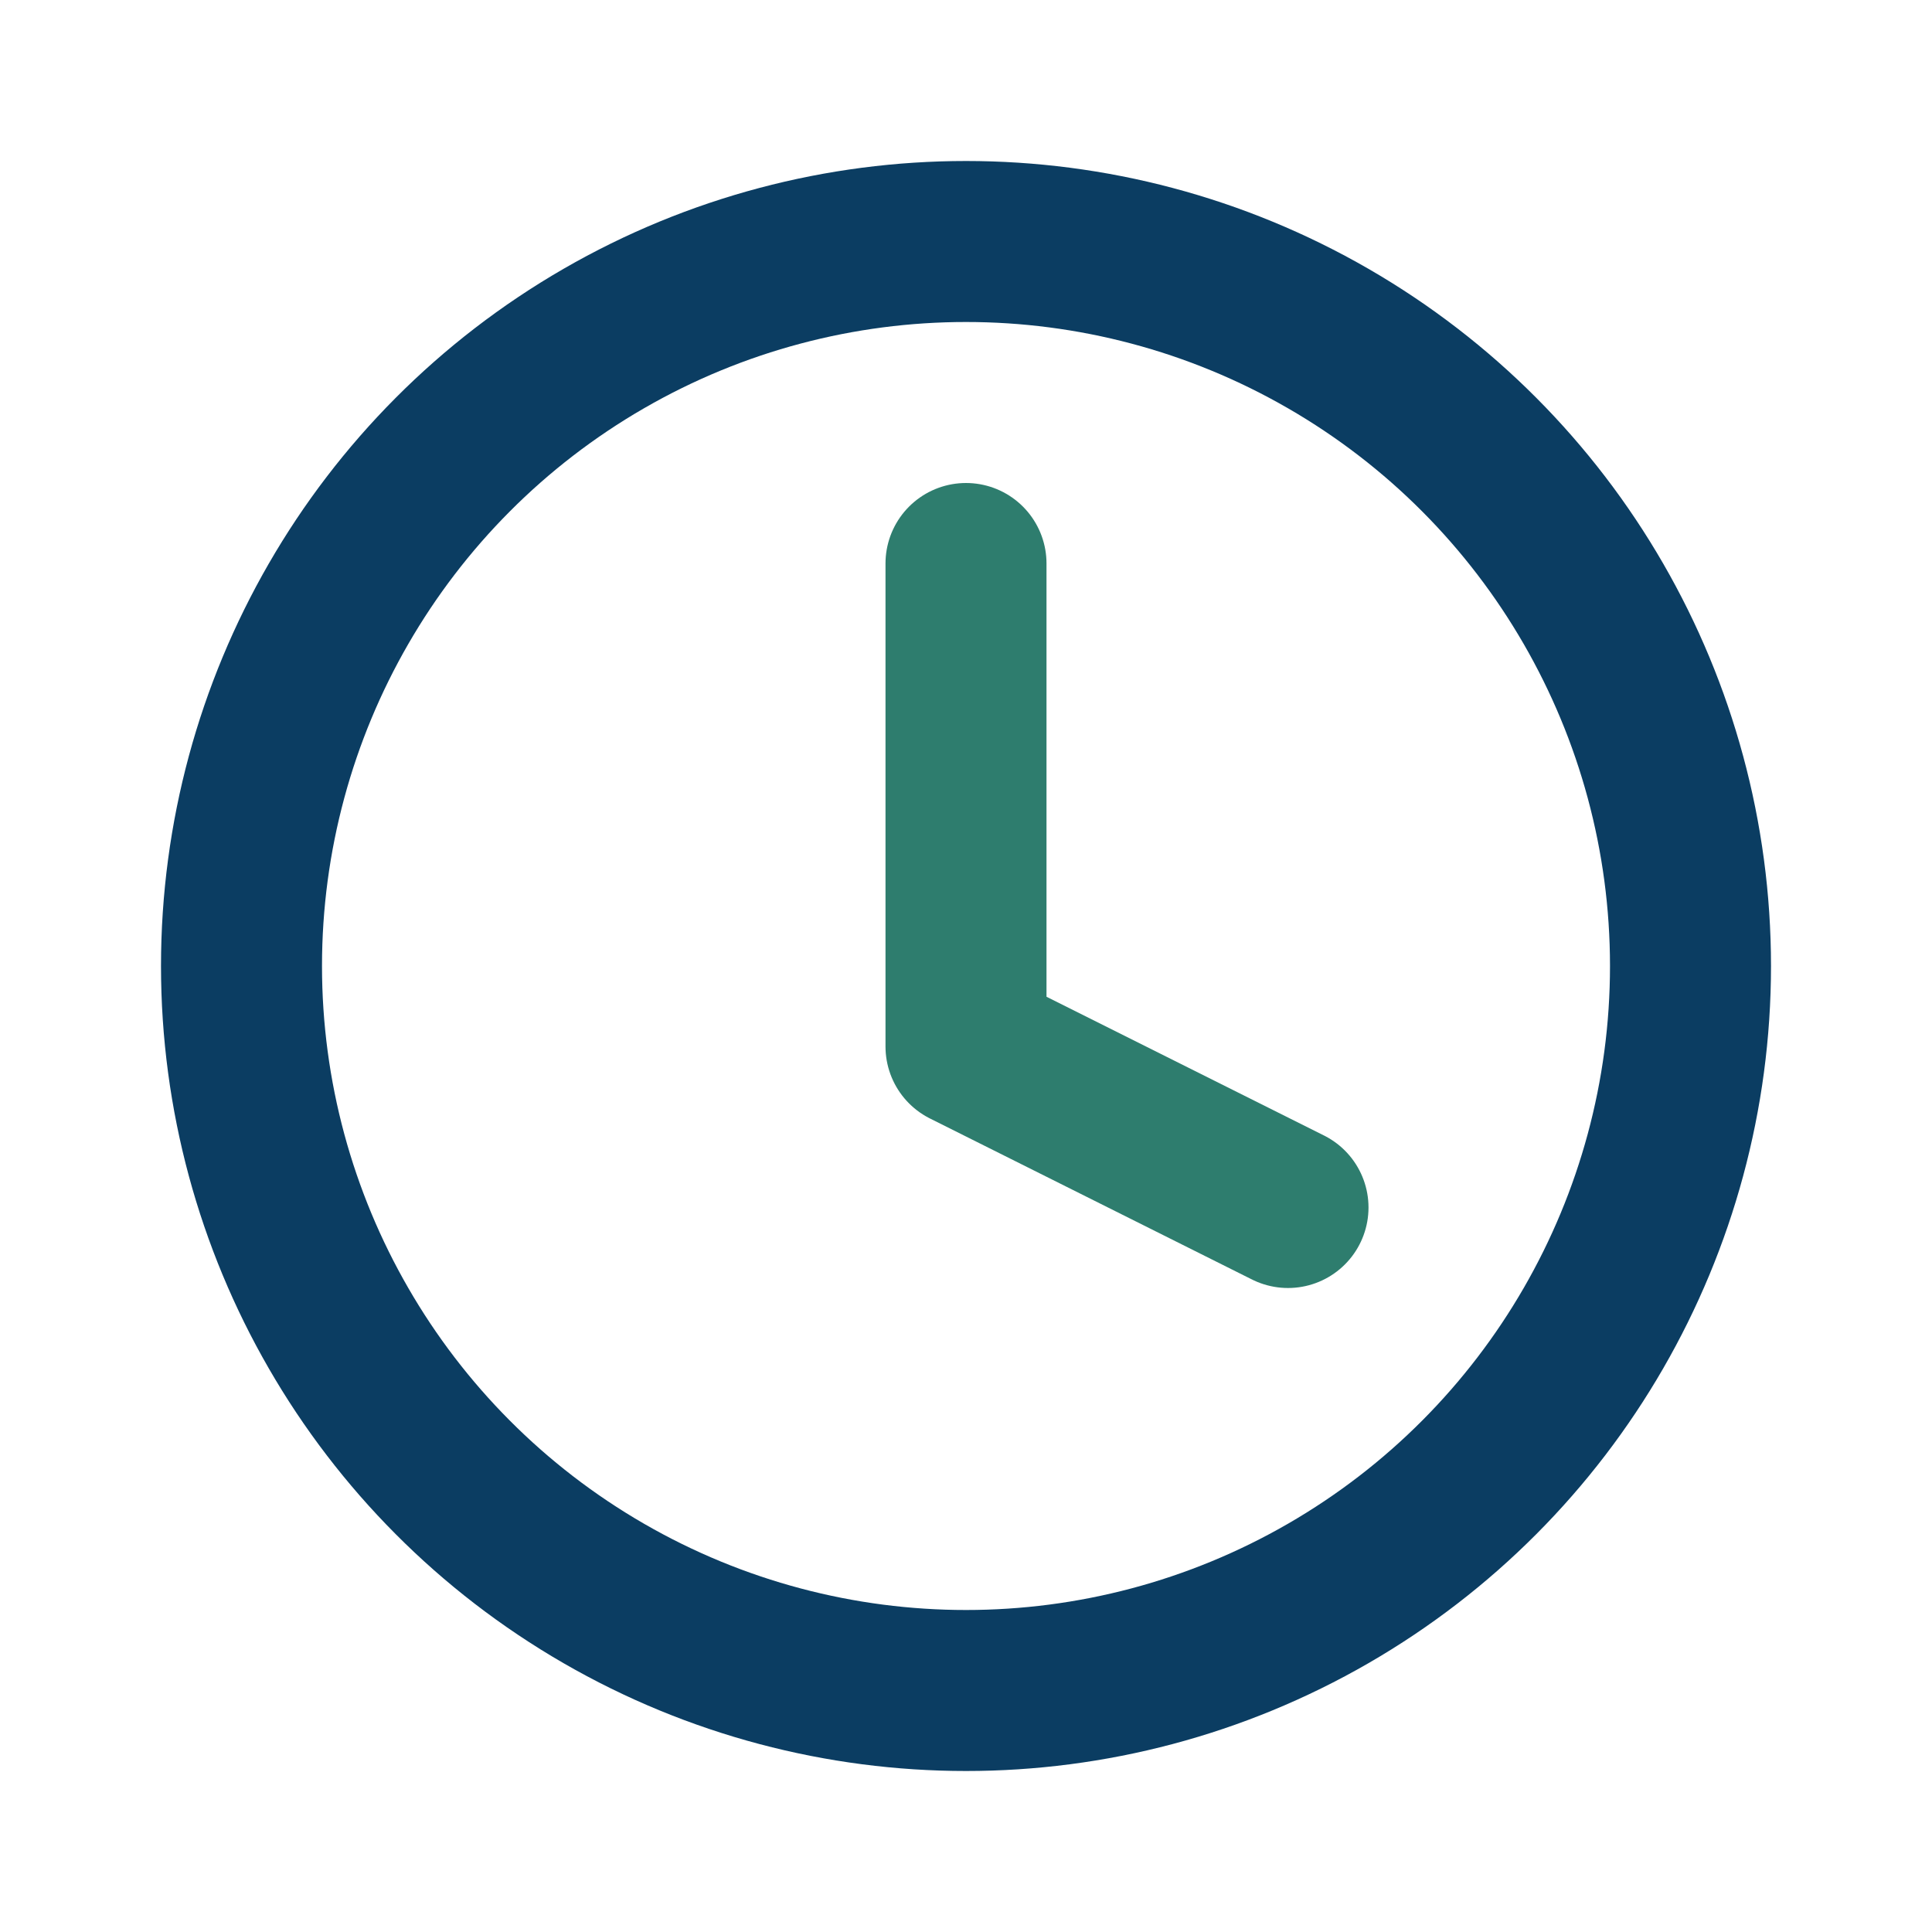
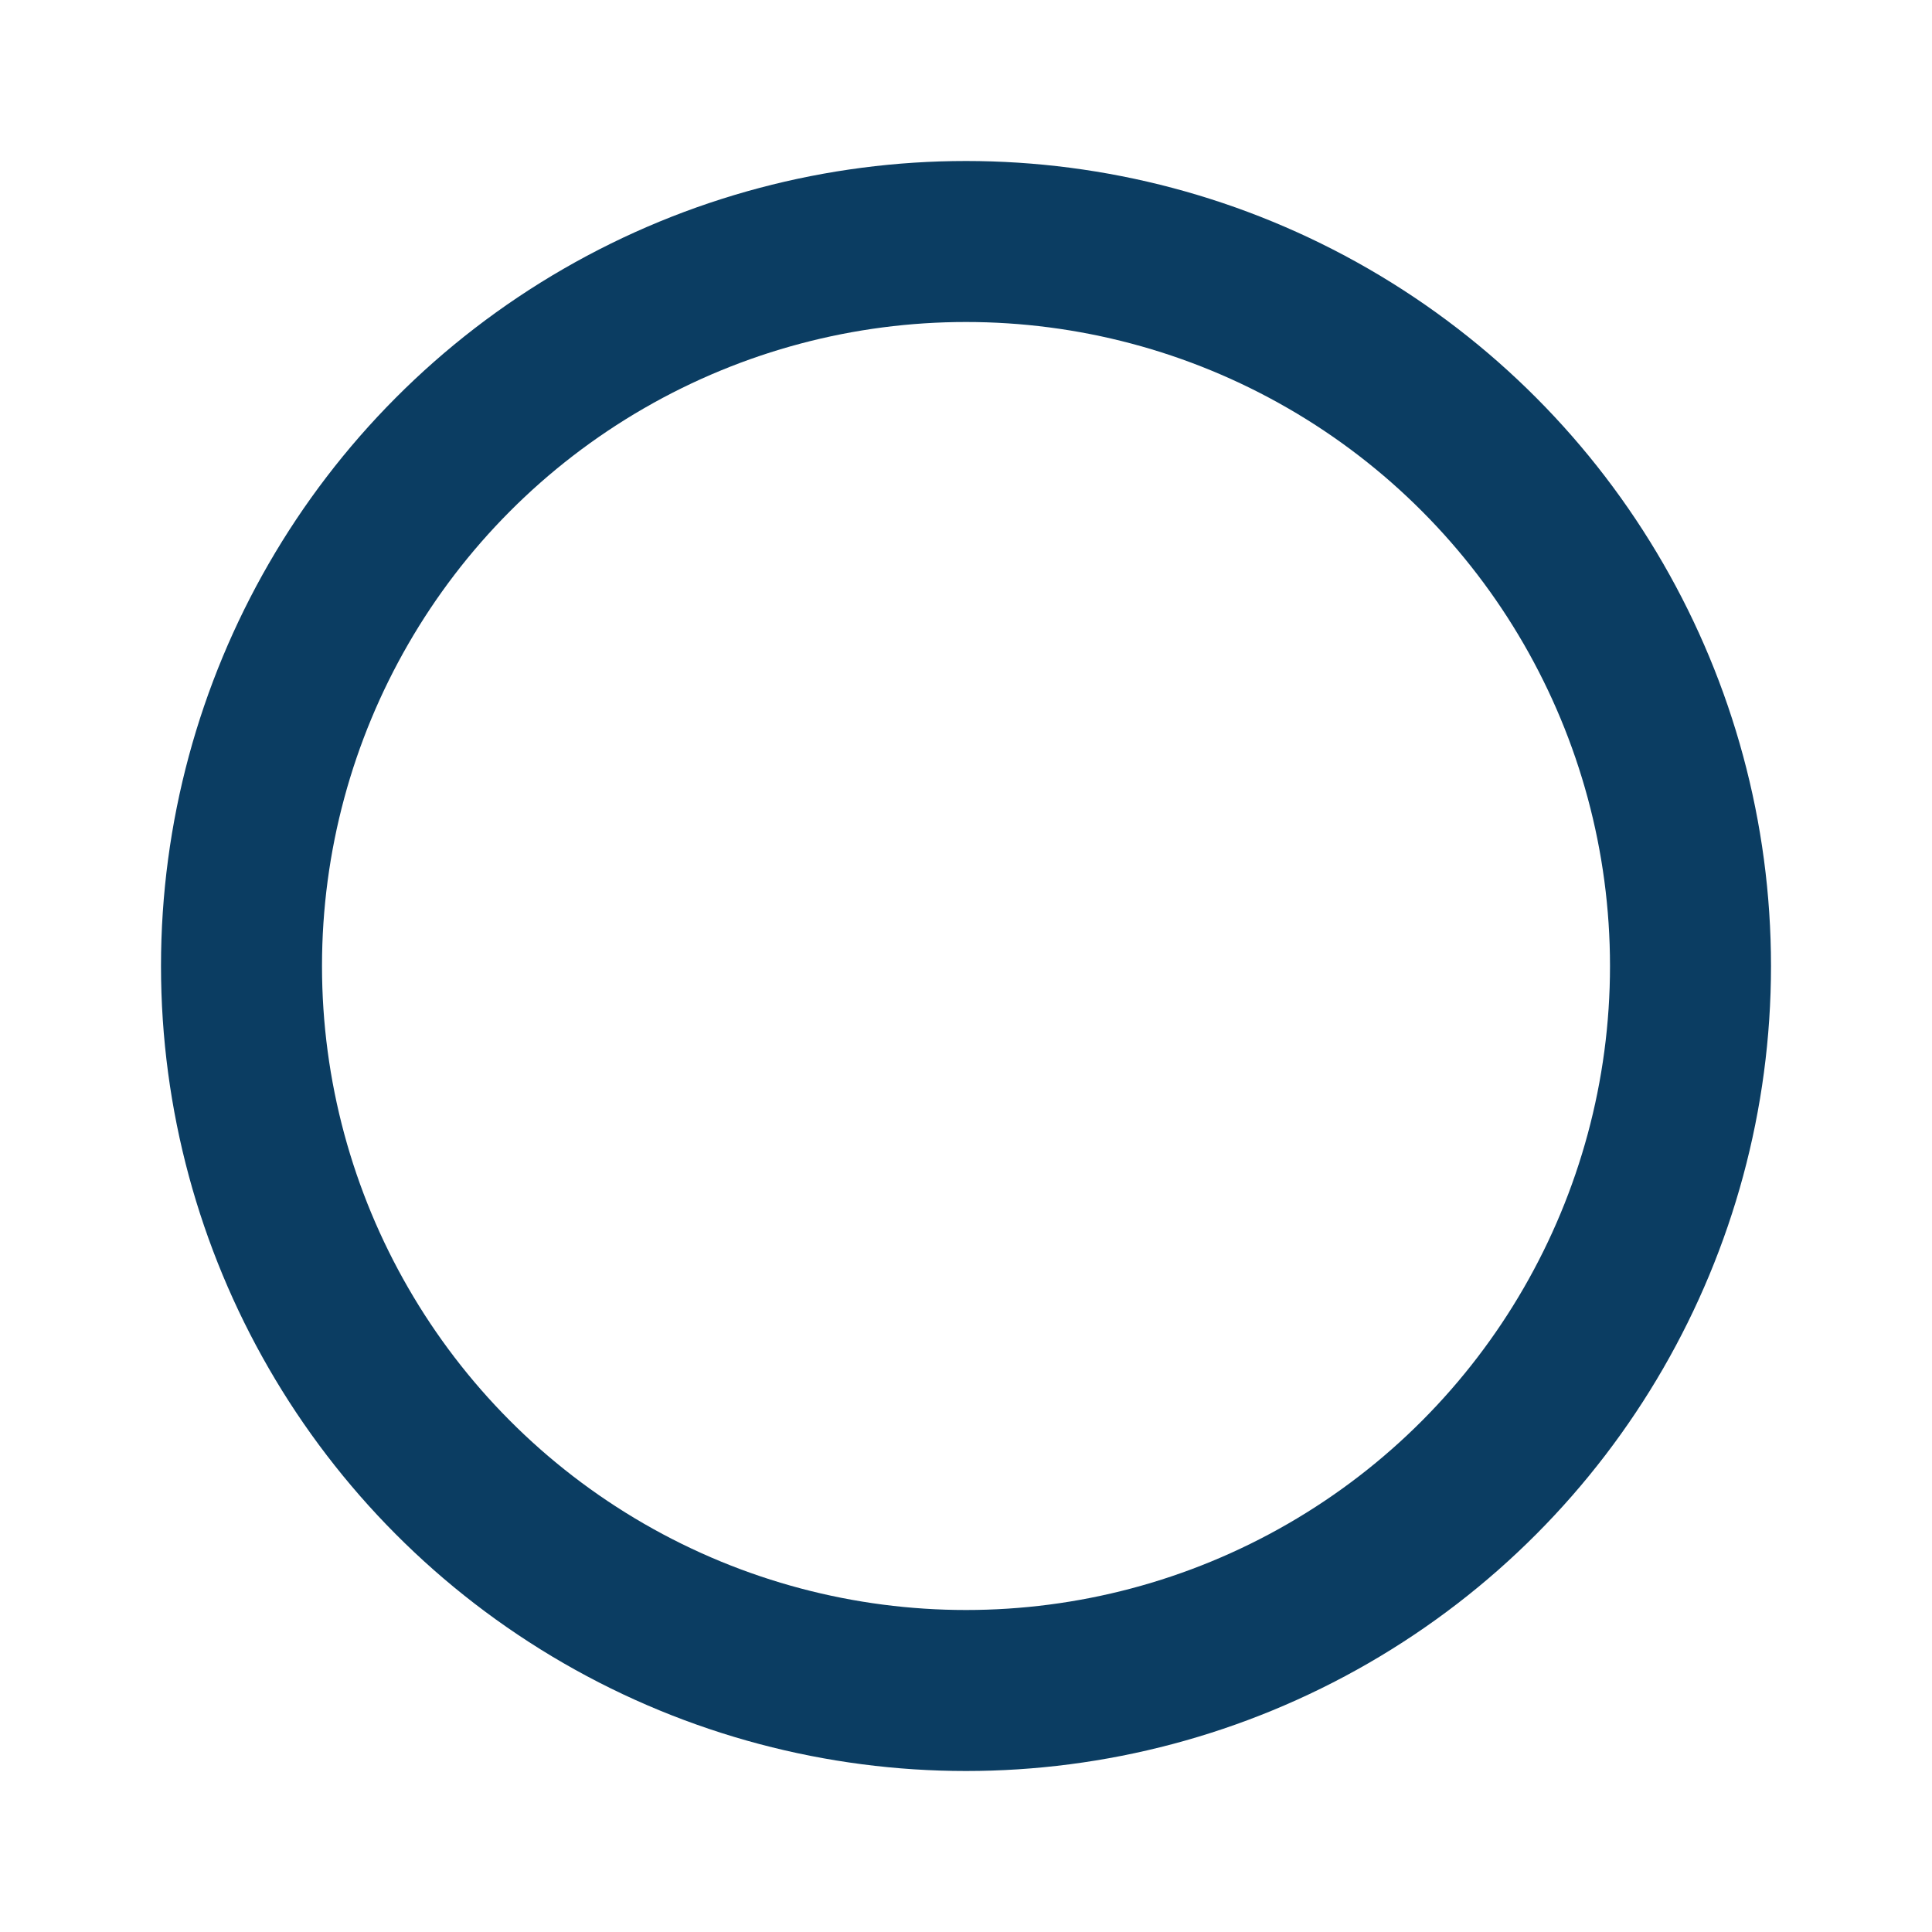
<svg xmlns="http://www.w3.org/2000/svg" width="24" height="24" viewBox="0 0 24 24">
  <circle cx="12" cy="12" r="9" fill="none" stroke="#0B3D62" stroke-width="2" />
-   <path d="M12 7v6l4 2" fill="none" stroke="#2E7D6E" stroke-width="2" stroke-linecap="round" stroke-linejoin="round" />
</svg>